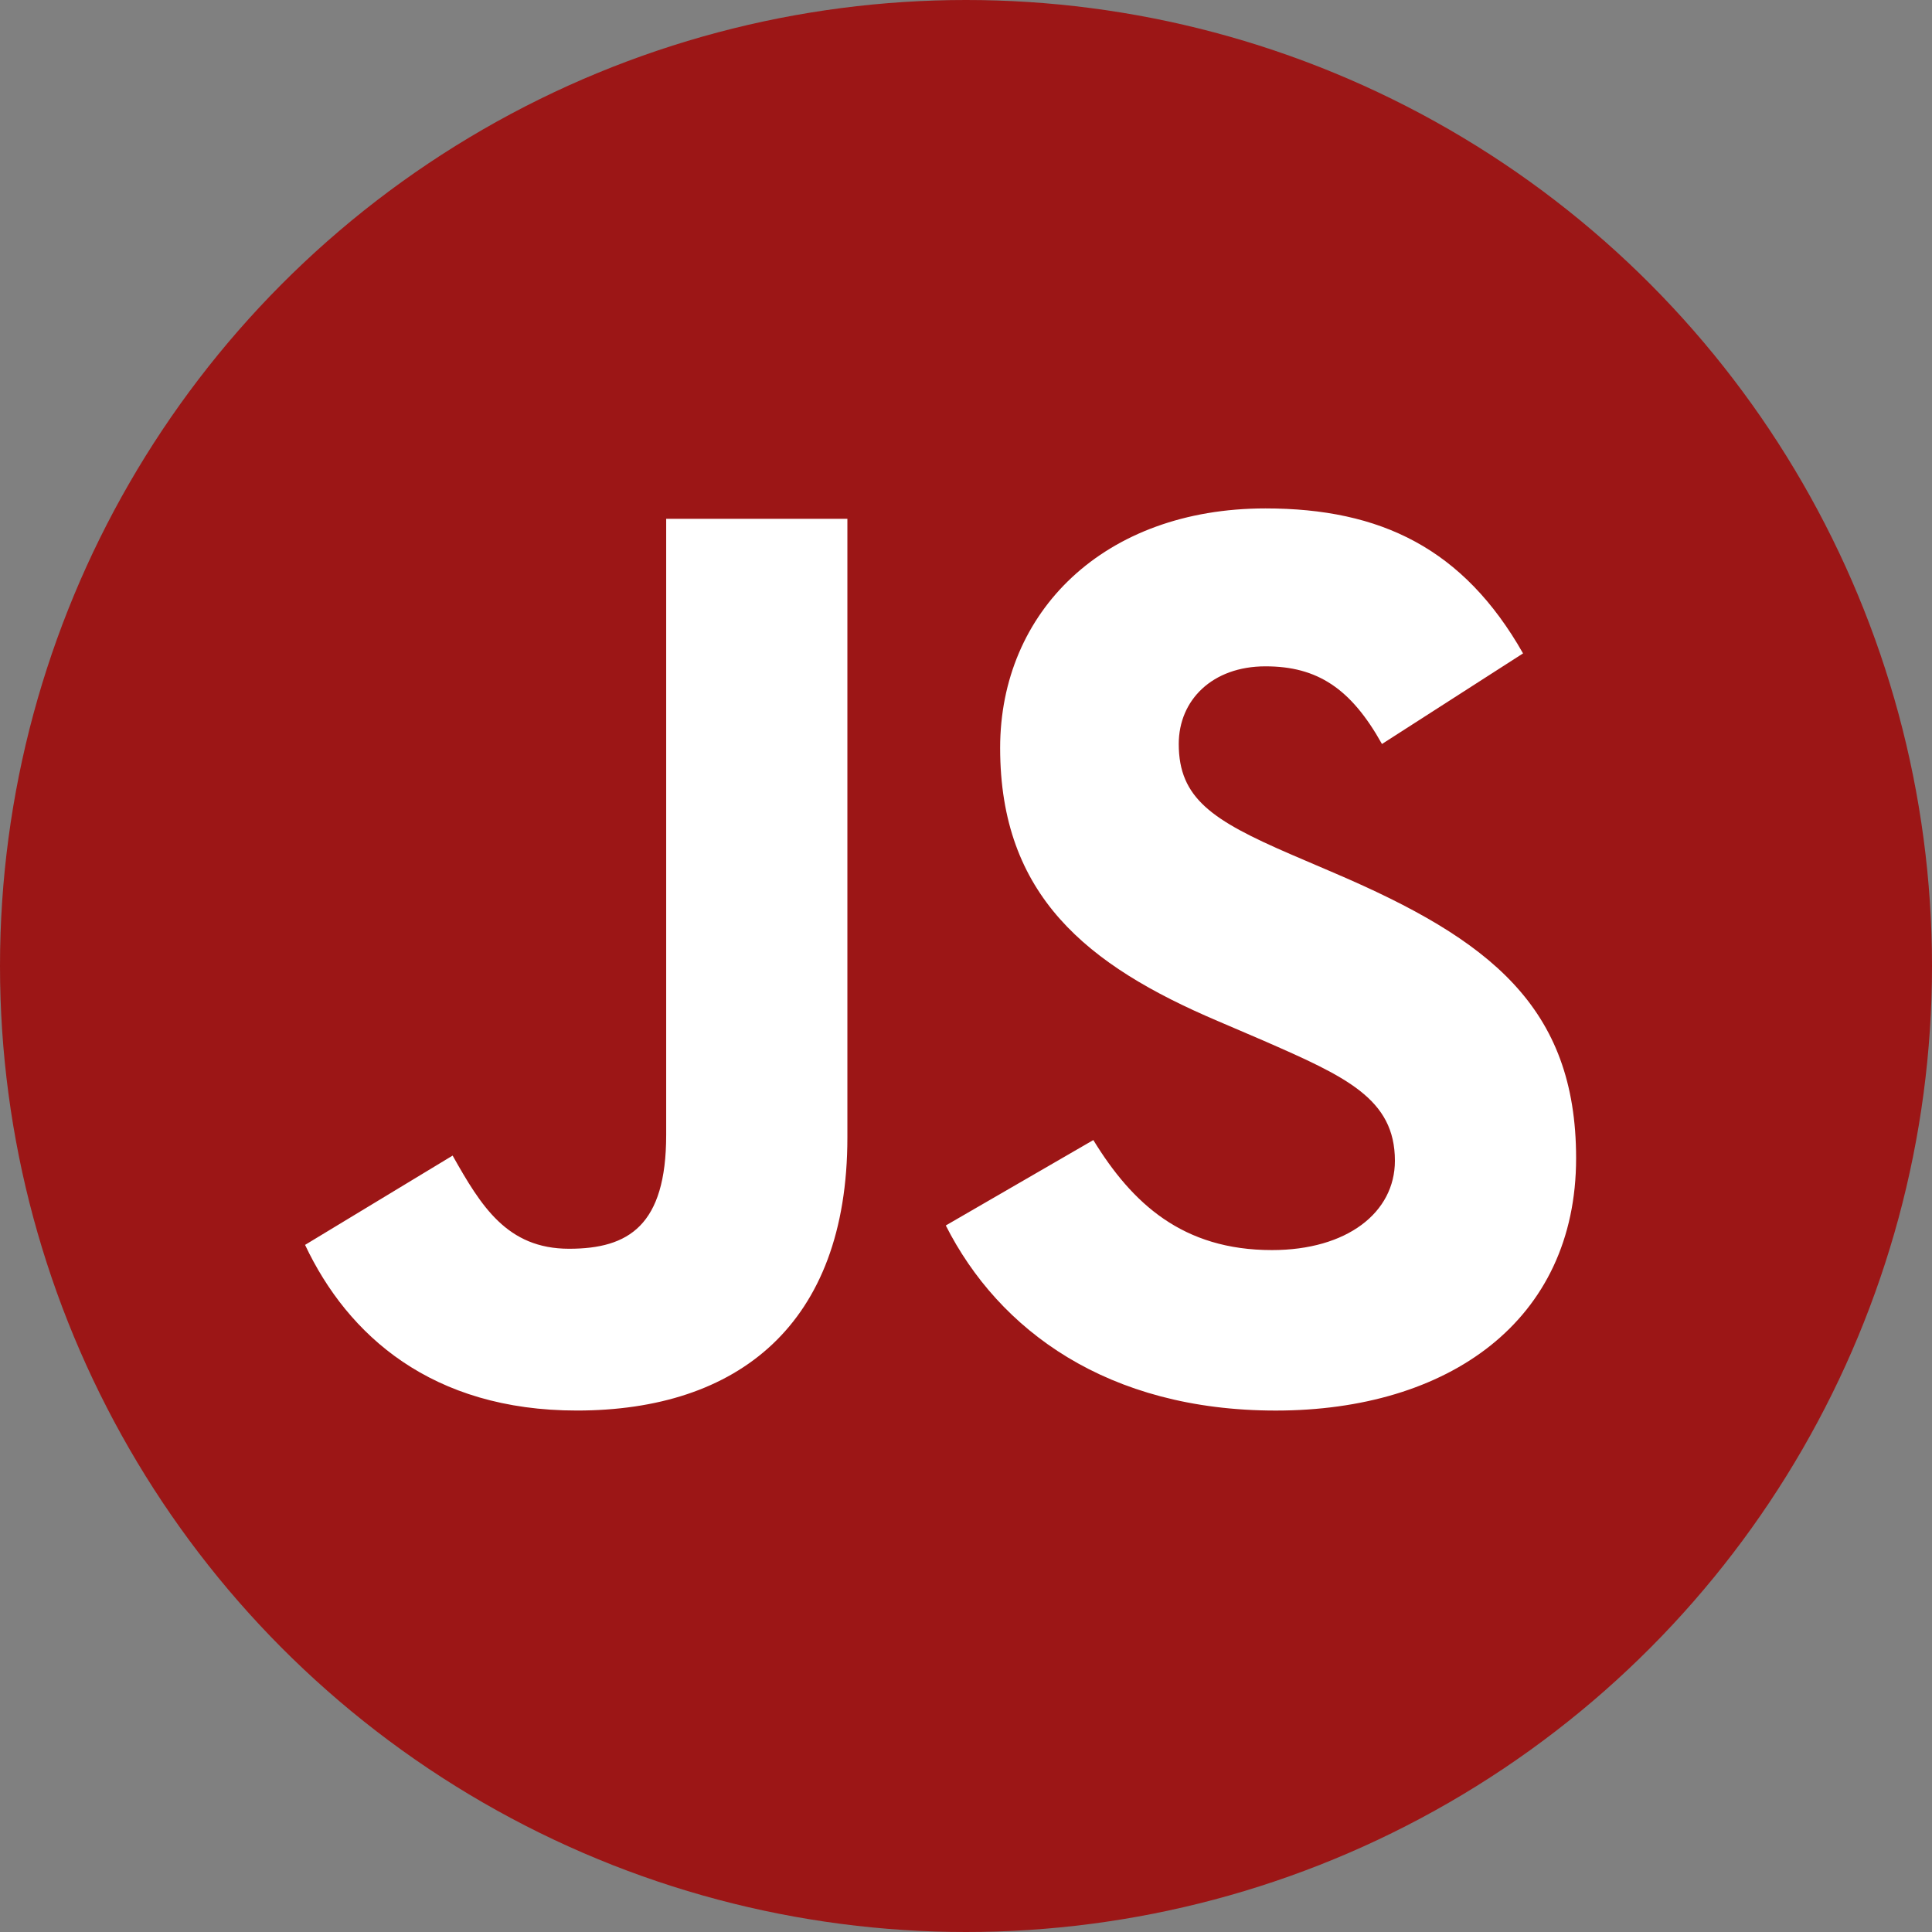
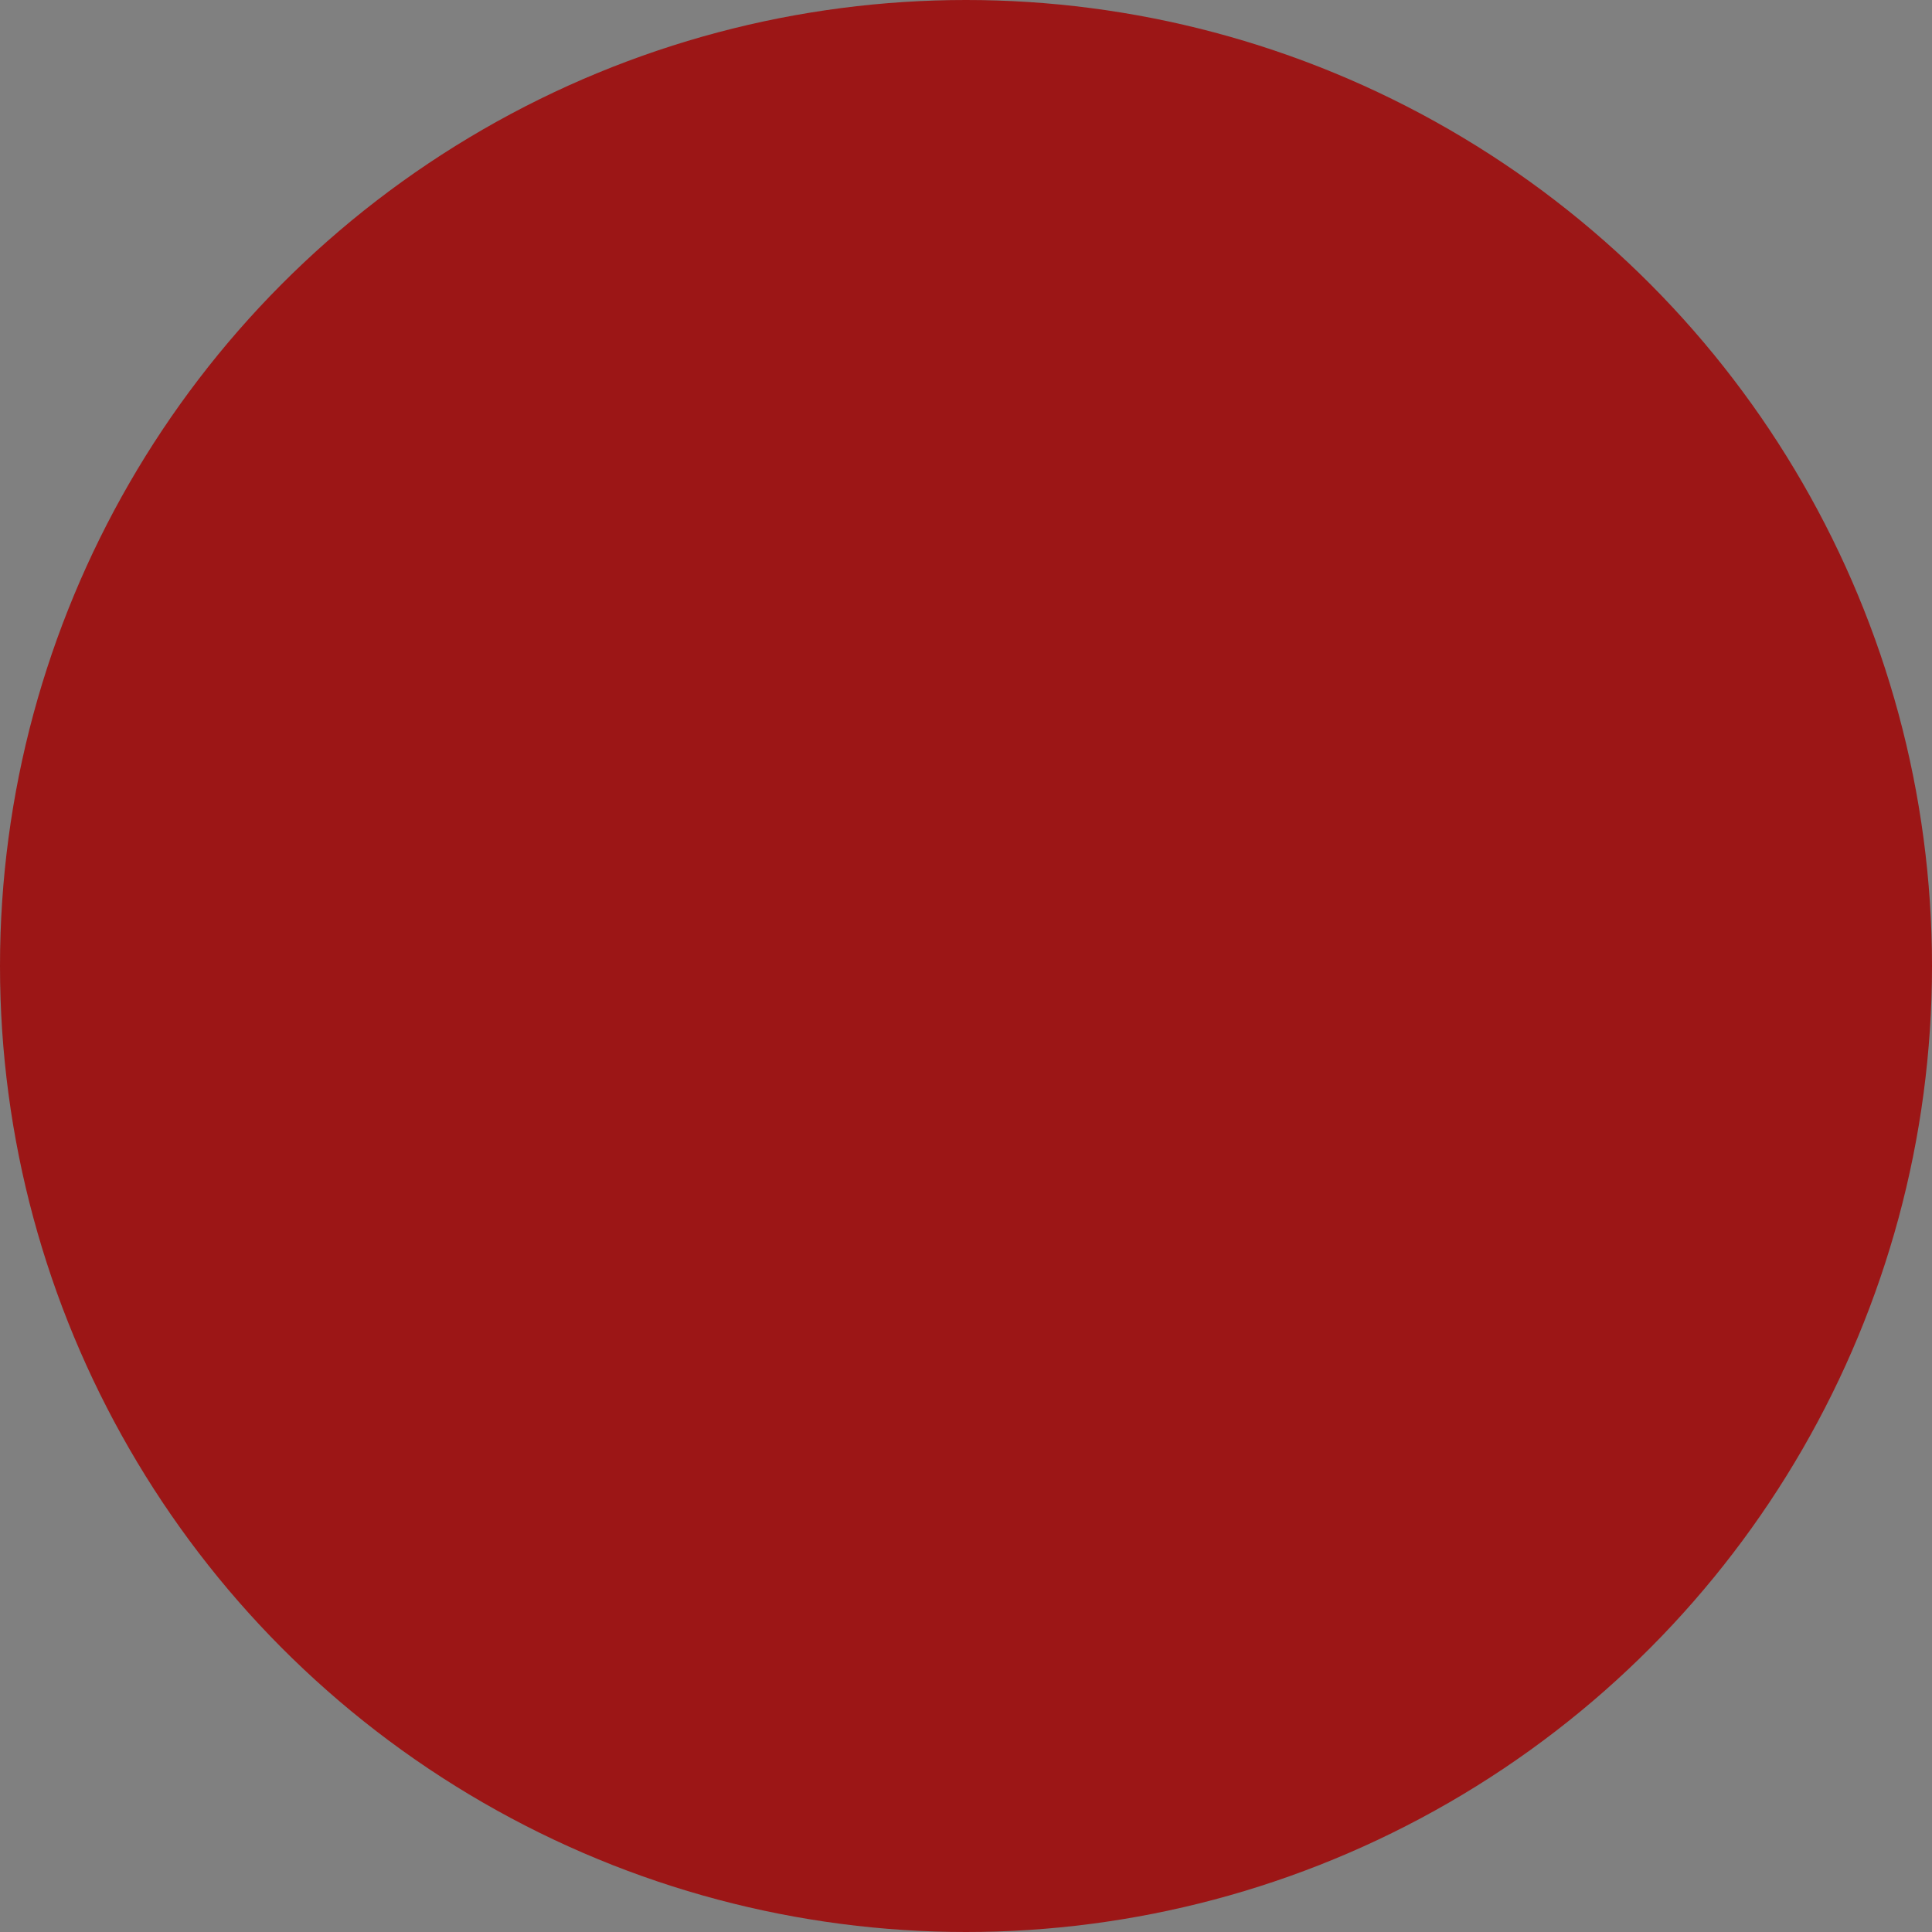
<svg xmlns="http://www.w3.org/2000/svg" xmlns:ns1="http://sodipodi.sourceforge.net/DTD/sodipodi-0.dtd" xmlns:ns2="http://www.inkscape.org/namespaces/inkscape" width="76" height="76" viewBox="0 0 76 76" fill="none" version="1.1" id="svg1325" ns1:docname="javascript-round-icon-developer-webflow-ecommerce-template.svg" ns2:version="1.2.1 (9c6d41e410, 2022-07-14)">
  <rect x="0" y="0" width="76" height="76" fill="#808080" stroke="none" />
  <defs id="defs1329" />
  <ns1:namedview id="namedview1327" pagecolor="#ffffff" bordercolor="#000000" borderopacity="0.25" ns2:showpageshadow="2" ns2:pageopacity="0.0" ns2:pagecheckerboard="0" ns2:deskcolor="#d1d1d1" showgrid="false" ns2:zoom="13.513158" ns2:cx="35.557936" ns2:cy="37.962999" ns2:window-width="3840" ns2:window-height="2066" ns2:window-x="2509" ns2:window-y="-11" ns2:window-maximized="1" ns2:current-layer="svg1325" />
  <circle cx="38" cy="38" r="38" fill="#075FE4" id="circle1321" style="fill:#9c1616;fill-opacity:1" />
-   <path d="M12 48.971L17.805 45.458C18.924 47.443 19.943 49.123 22.387 49.123C24.729 49.123 26.206 48.207 26.206 44.643V20.408H33.334V44.744C33.334 52.127 29.006 55.487 22.692 55.487C16.99 55.487 13.68 52.534 12 48.97L12 48.971ZM37.205 48.207L43.009 44.847C44.537 47.342 46.523 49.175 50.035 49.175C52.989 49.175 54.872 47.698 54.872 45.661C54.872 43.217 52.938 42.352 49.679 40.926L47.897 40.162C42.755 37.973 39.343 35.224 39.343 29.42C39.343 24.073 43.417 20 49.781 20C54.312 20 57.571 21.579 59.913 25.703L54.363 29.267C53.141 27.078 51.818 26.212 49.781 26.212C47.693 26.212 46.369 27.536 46.369 29.267C46.369 31.405 47.693 32.271 50.748 33.595L52.53 34.359C58.589 36.956 62 39.603 62 45.56C62 51.975 56.96 55.488 50.188 55.488C43.569 55.488 39.292 52.331 37.205 48.207" fill="white" id="path1323" />
</svg>